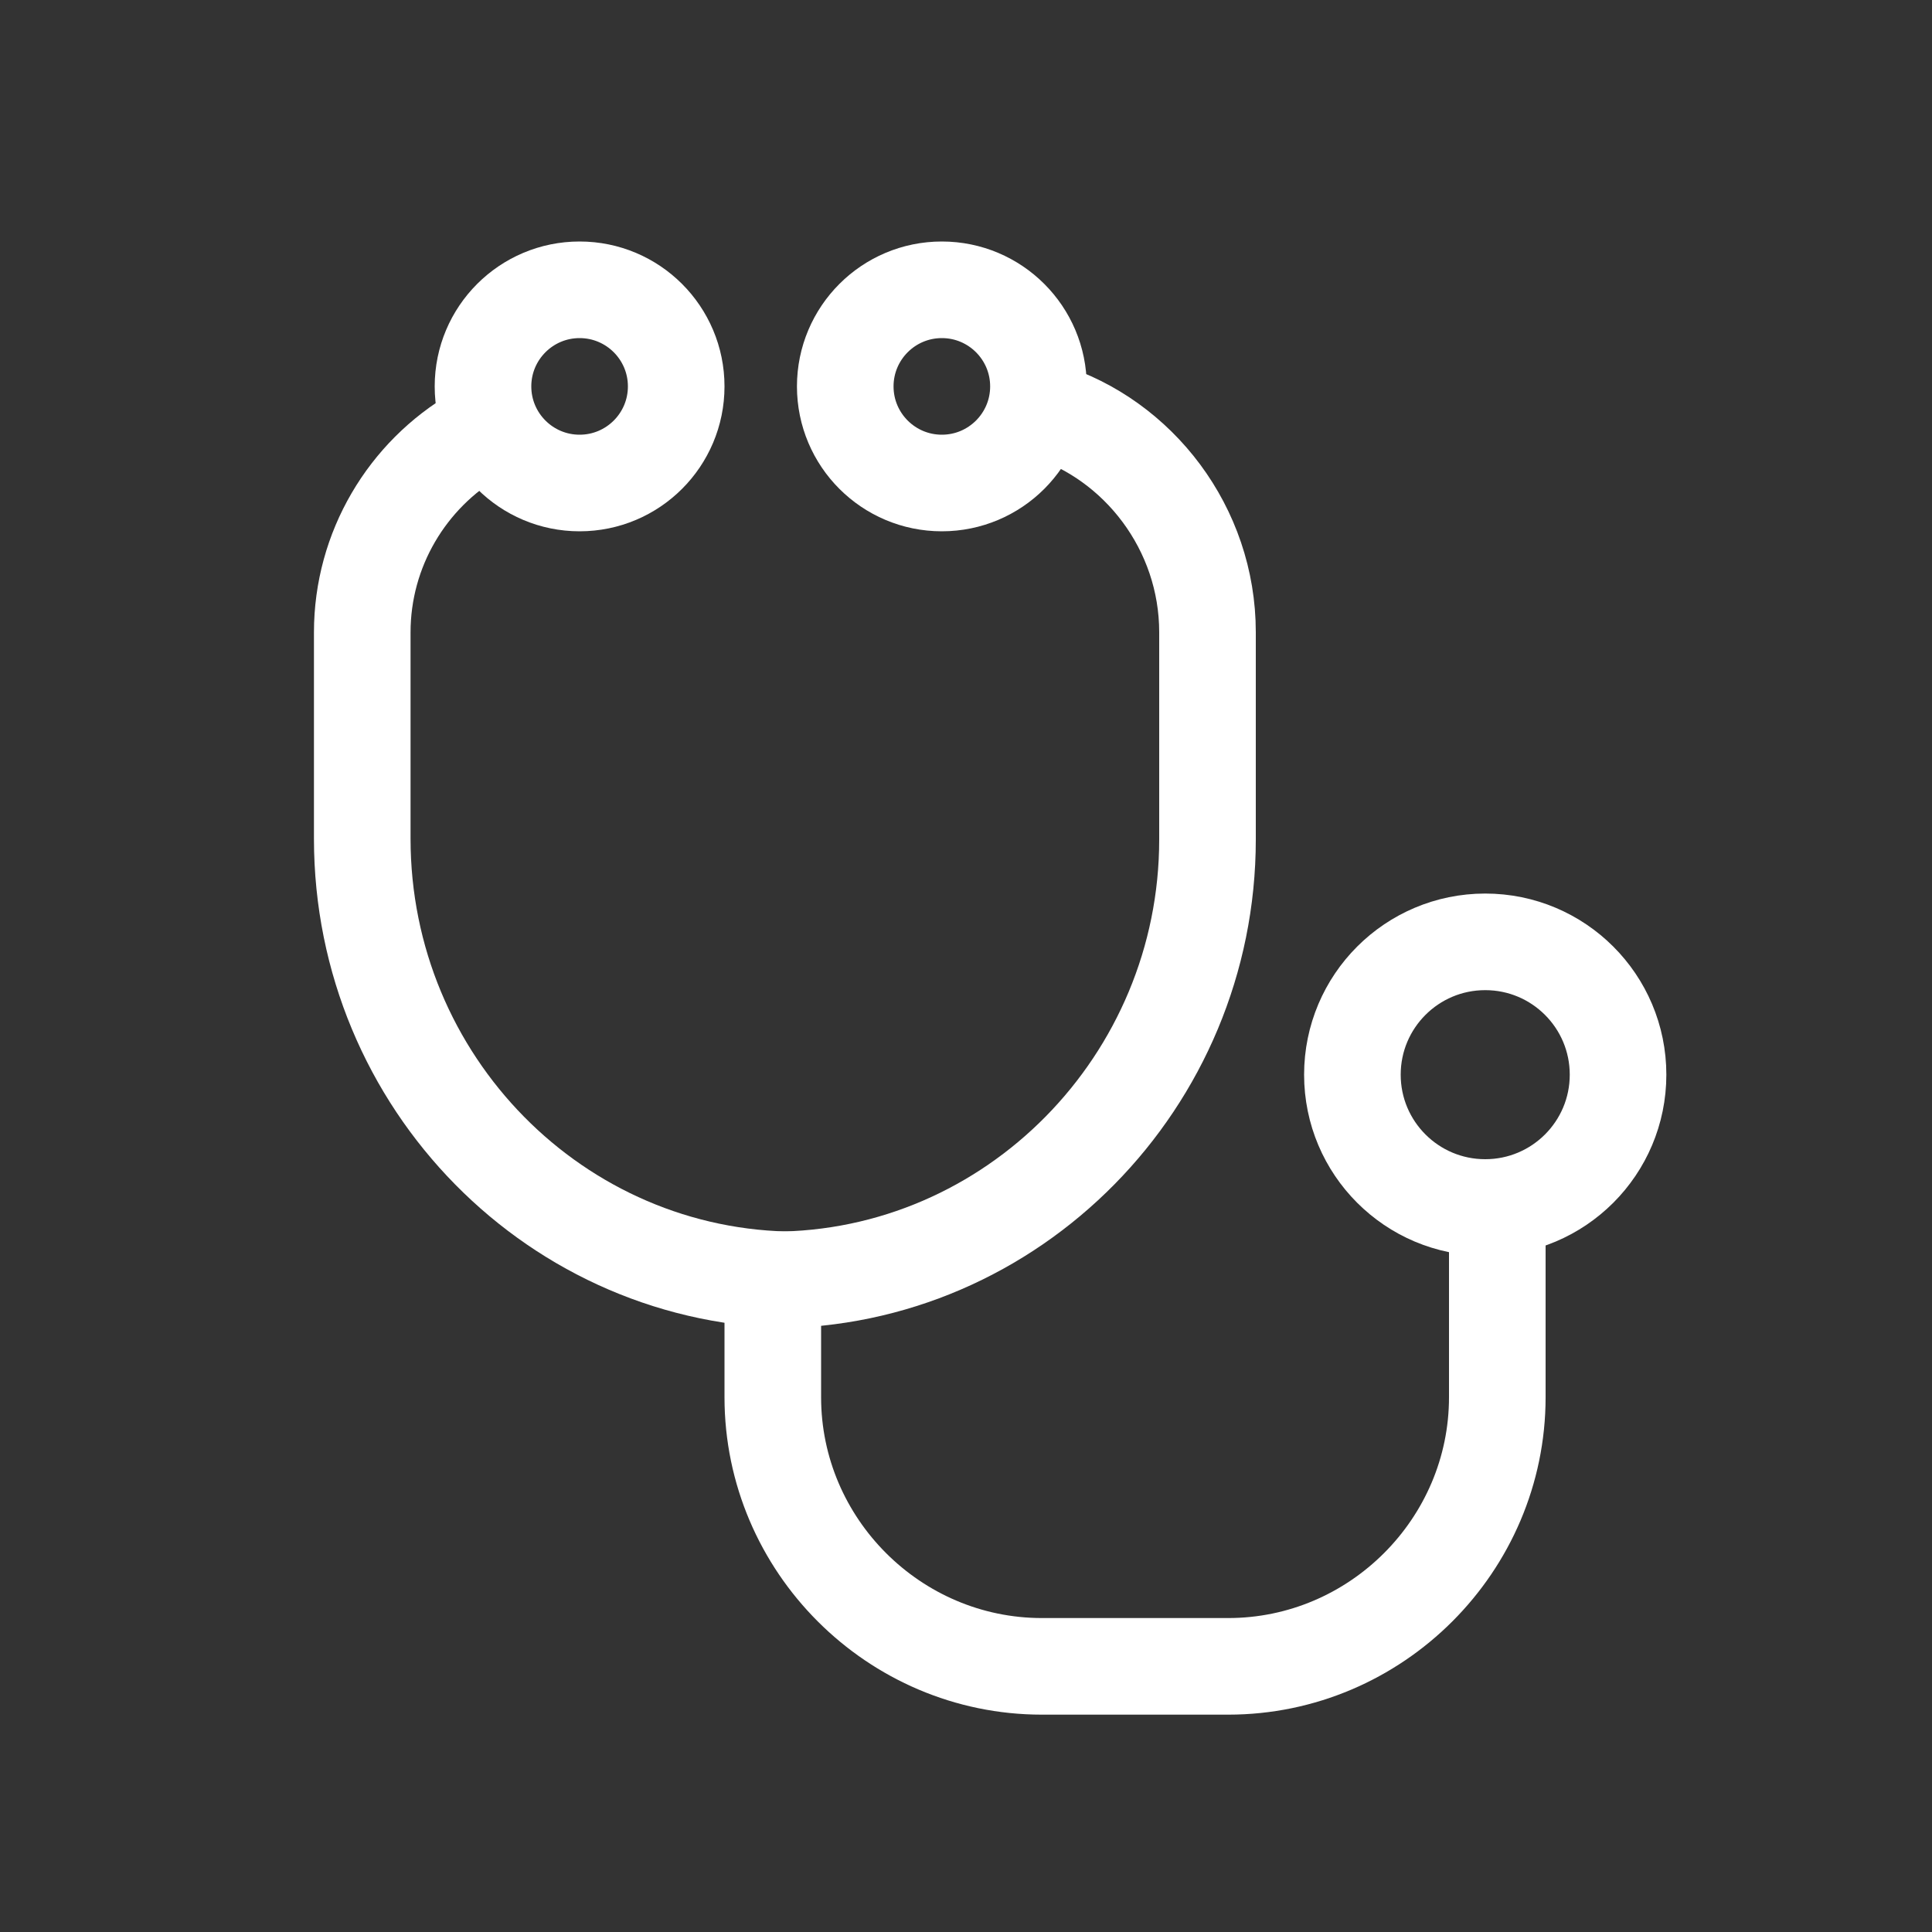
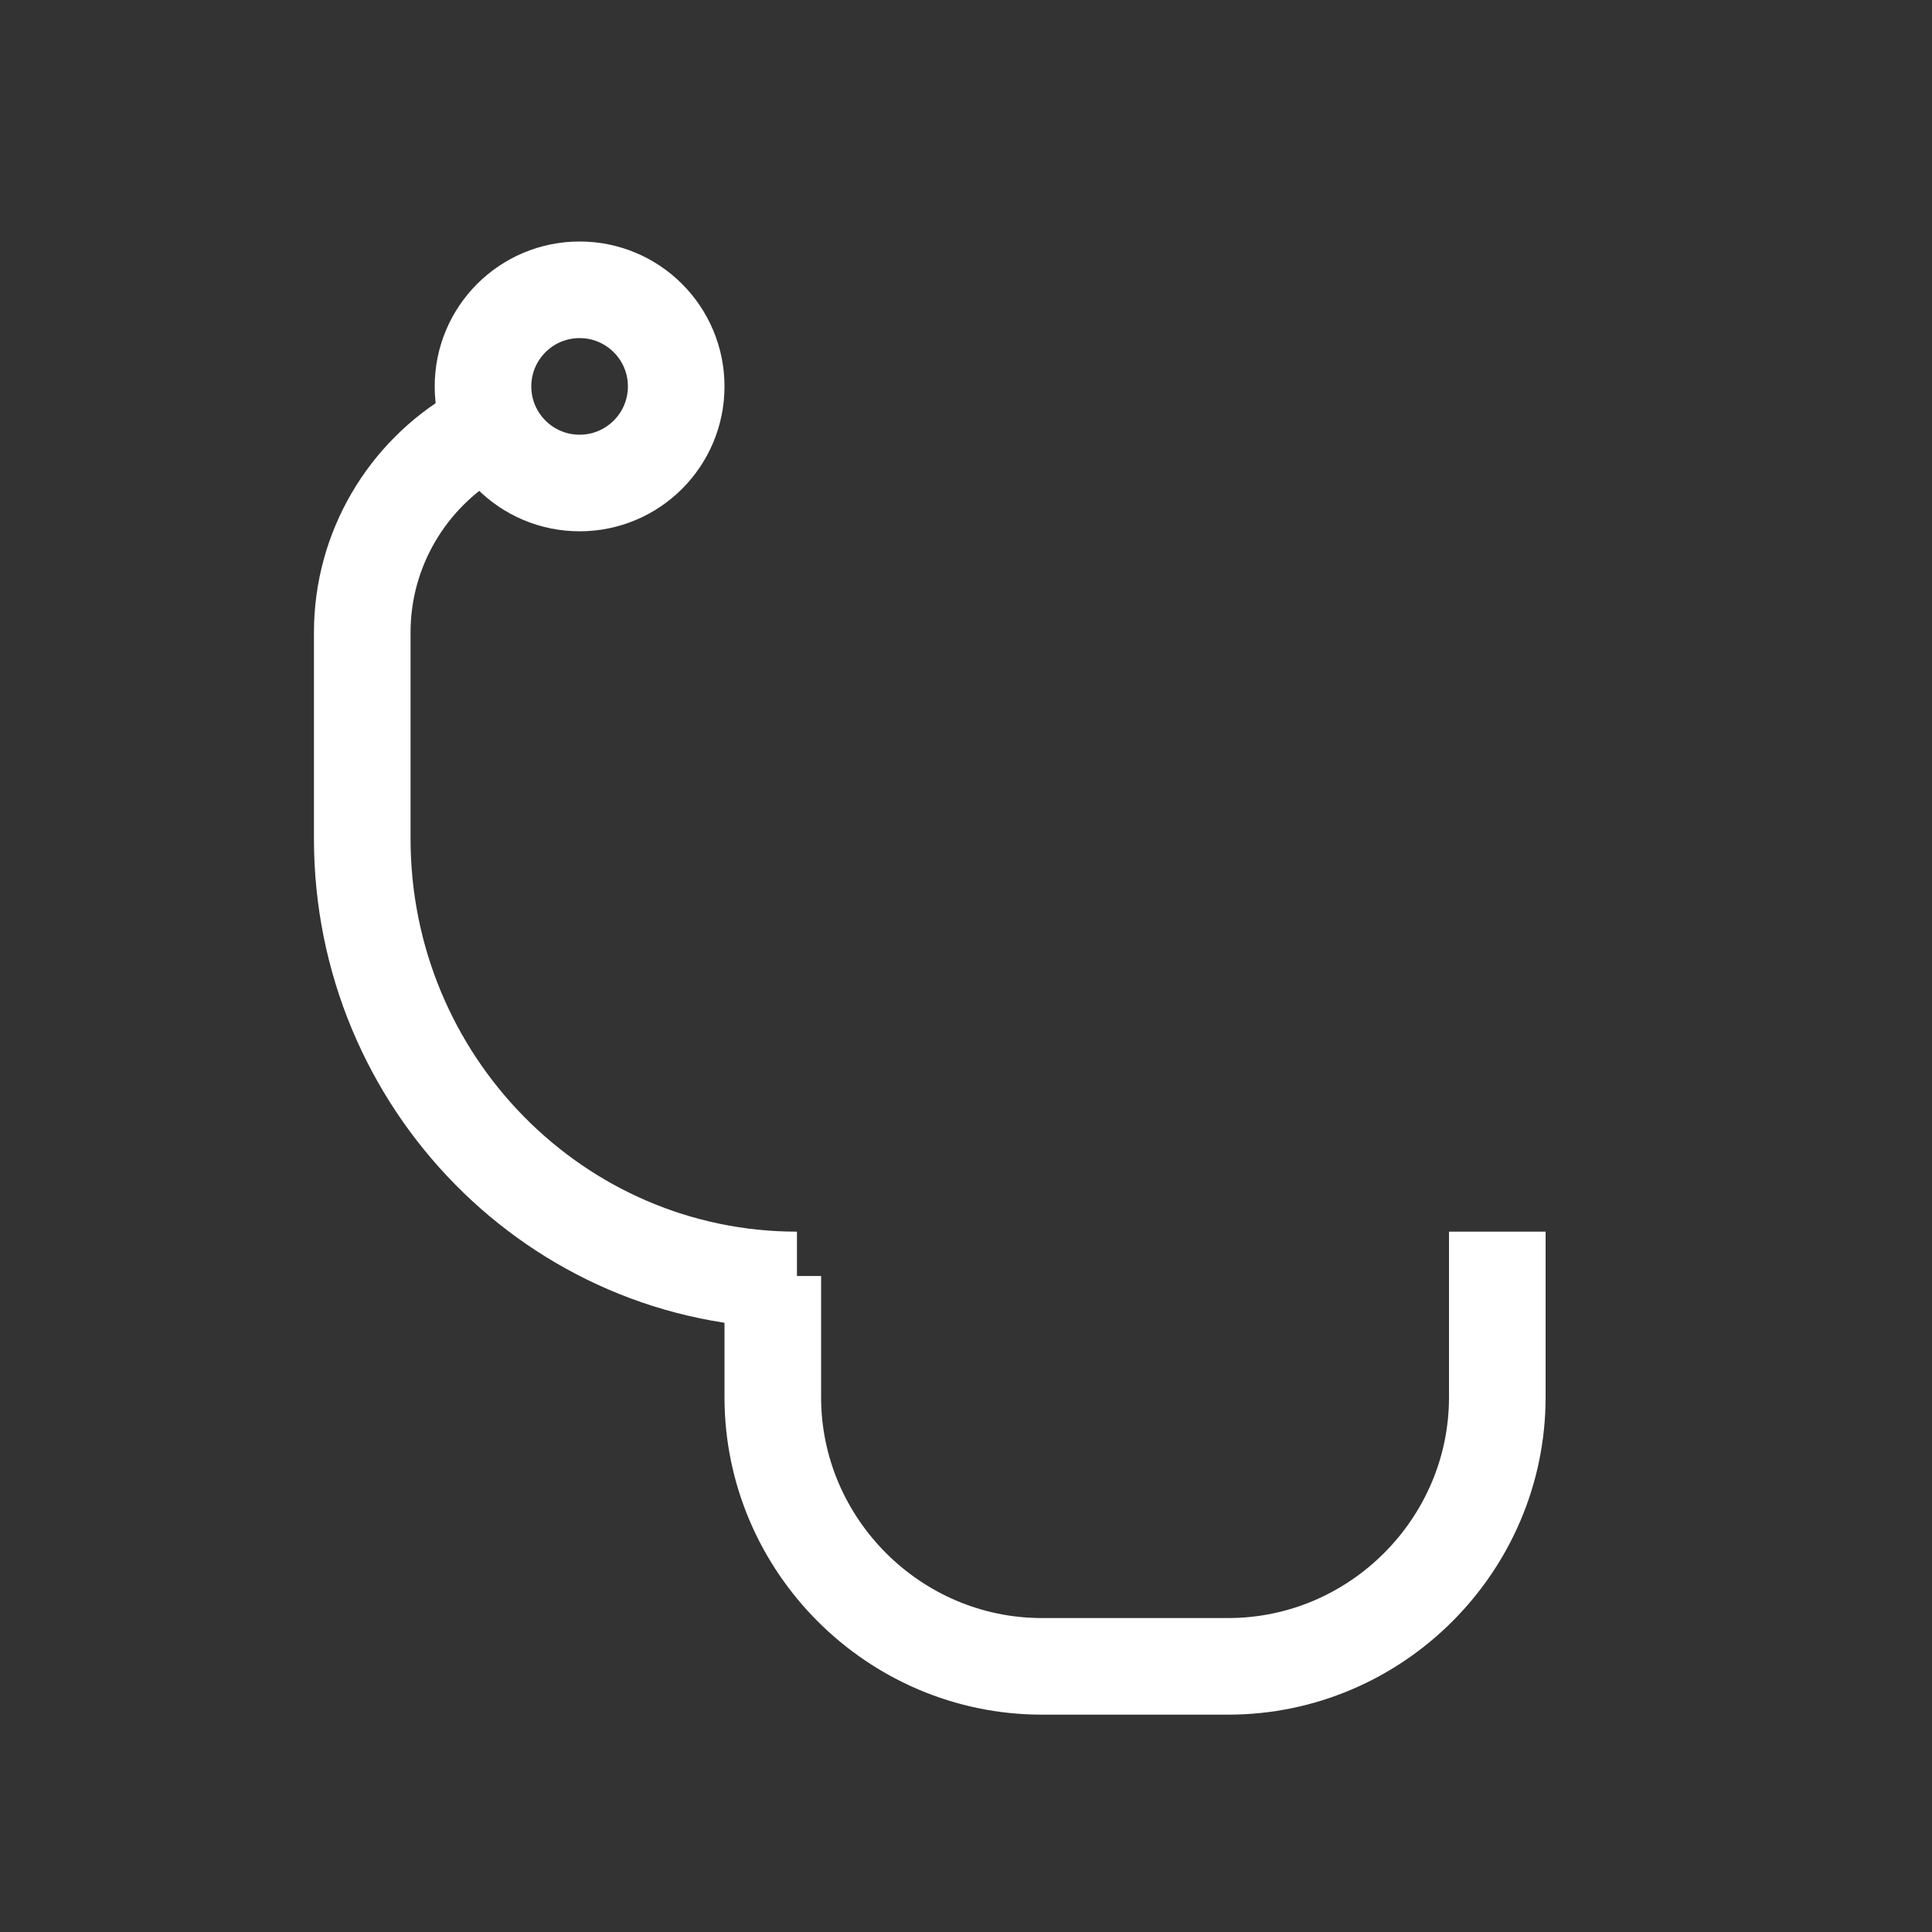
<svg xmlns="http://www.w3.org/2000/svg" width="80" height="80" viewBox="0 0 80 80" fill="none">
  <rect x="0" y="0" width="80" height="80" fill="#333333" stroke="none" />
  <path d="M19.717 18C16.862 19.661 15 22.746 15 26.186V34.729C15 44.814 23.069 53 33 53" stroke="white" stroke-width="4" stroke-miterlimit="10" />
-   <path d="M43.297 17C47.145 18.192 50 21.887 50 26.179V34.762C50 44.775 41.931 53 32 53" stroke="white" stroke-width="4" stroke-miterlimit="10" />
  <path d="M24 20C26.209 20 28 18.209 28 16C28 13.791 26.209 12 24 12C21.791 12 20 13.791 20 16C20 18.209 21.791 20 24 20Z" stroke="white" stroke-width="4" stroke-miterlimit="10" />
-   <path d="M39 20C41.209 20 43 18.209 43 16C43 13.791 41.209 12 39 12C36.791 12 35 13.791 35 16C35 18.209 36.791 20 39 20Z" stroke="white" stroke-width="4" stroke-miterlimit="10" />
-   <path d="M61.5 50C64.538 50 67 47.538 67 44.5C67 41.462 64.538 39 61.5 39C58.462 39 56 41.462 56 44.5C56 47.538 58.462 50 61.5 50Z" stroke="white" stroke-width="4" stroke-miterlimit="10" />
  <path d="M62 51V57.857C62 63.98 56.98 69 50.857 69H43.143C37.02 69 32 63.98 32 57.857V52.837" stroke="white" stroke-width="4" stroke-miterlimit="10" />
</svg>